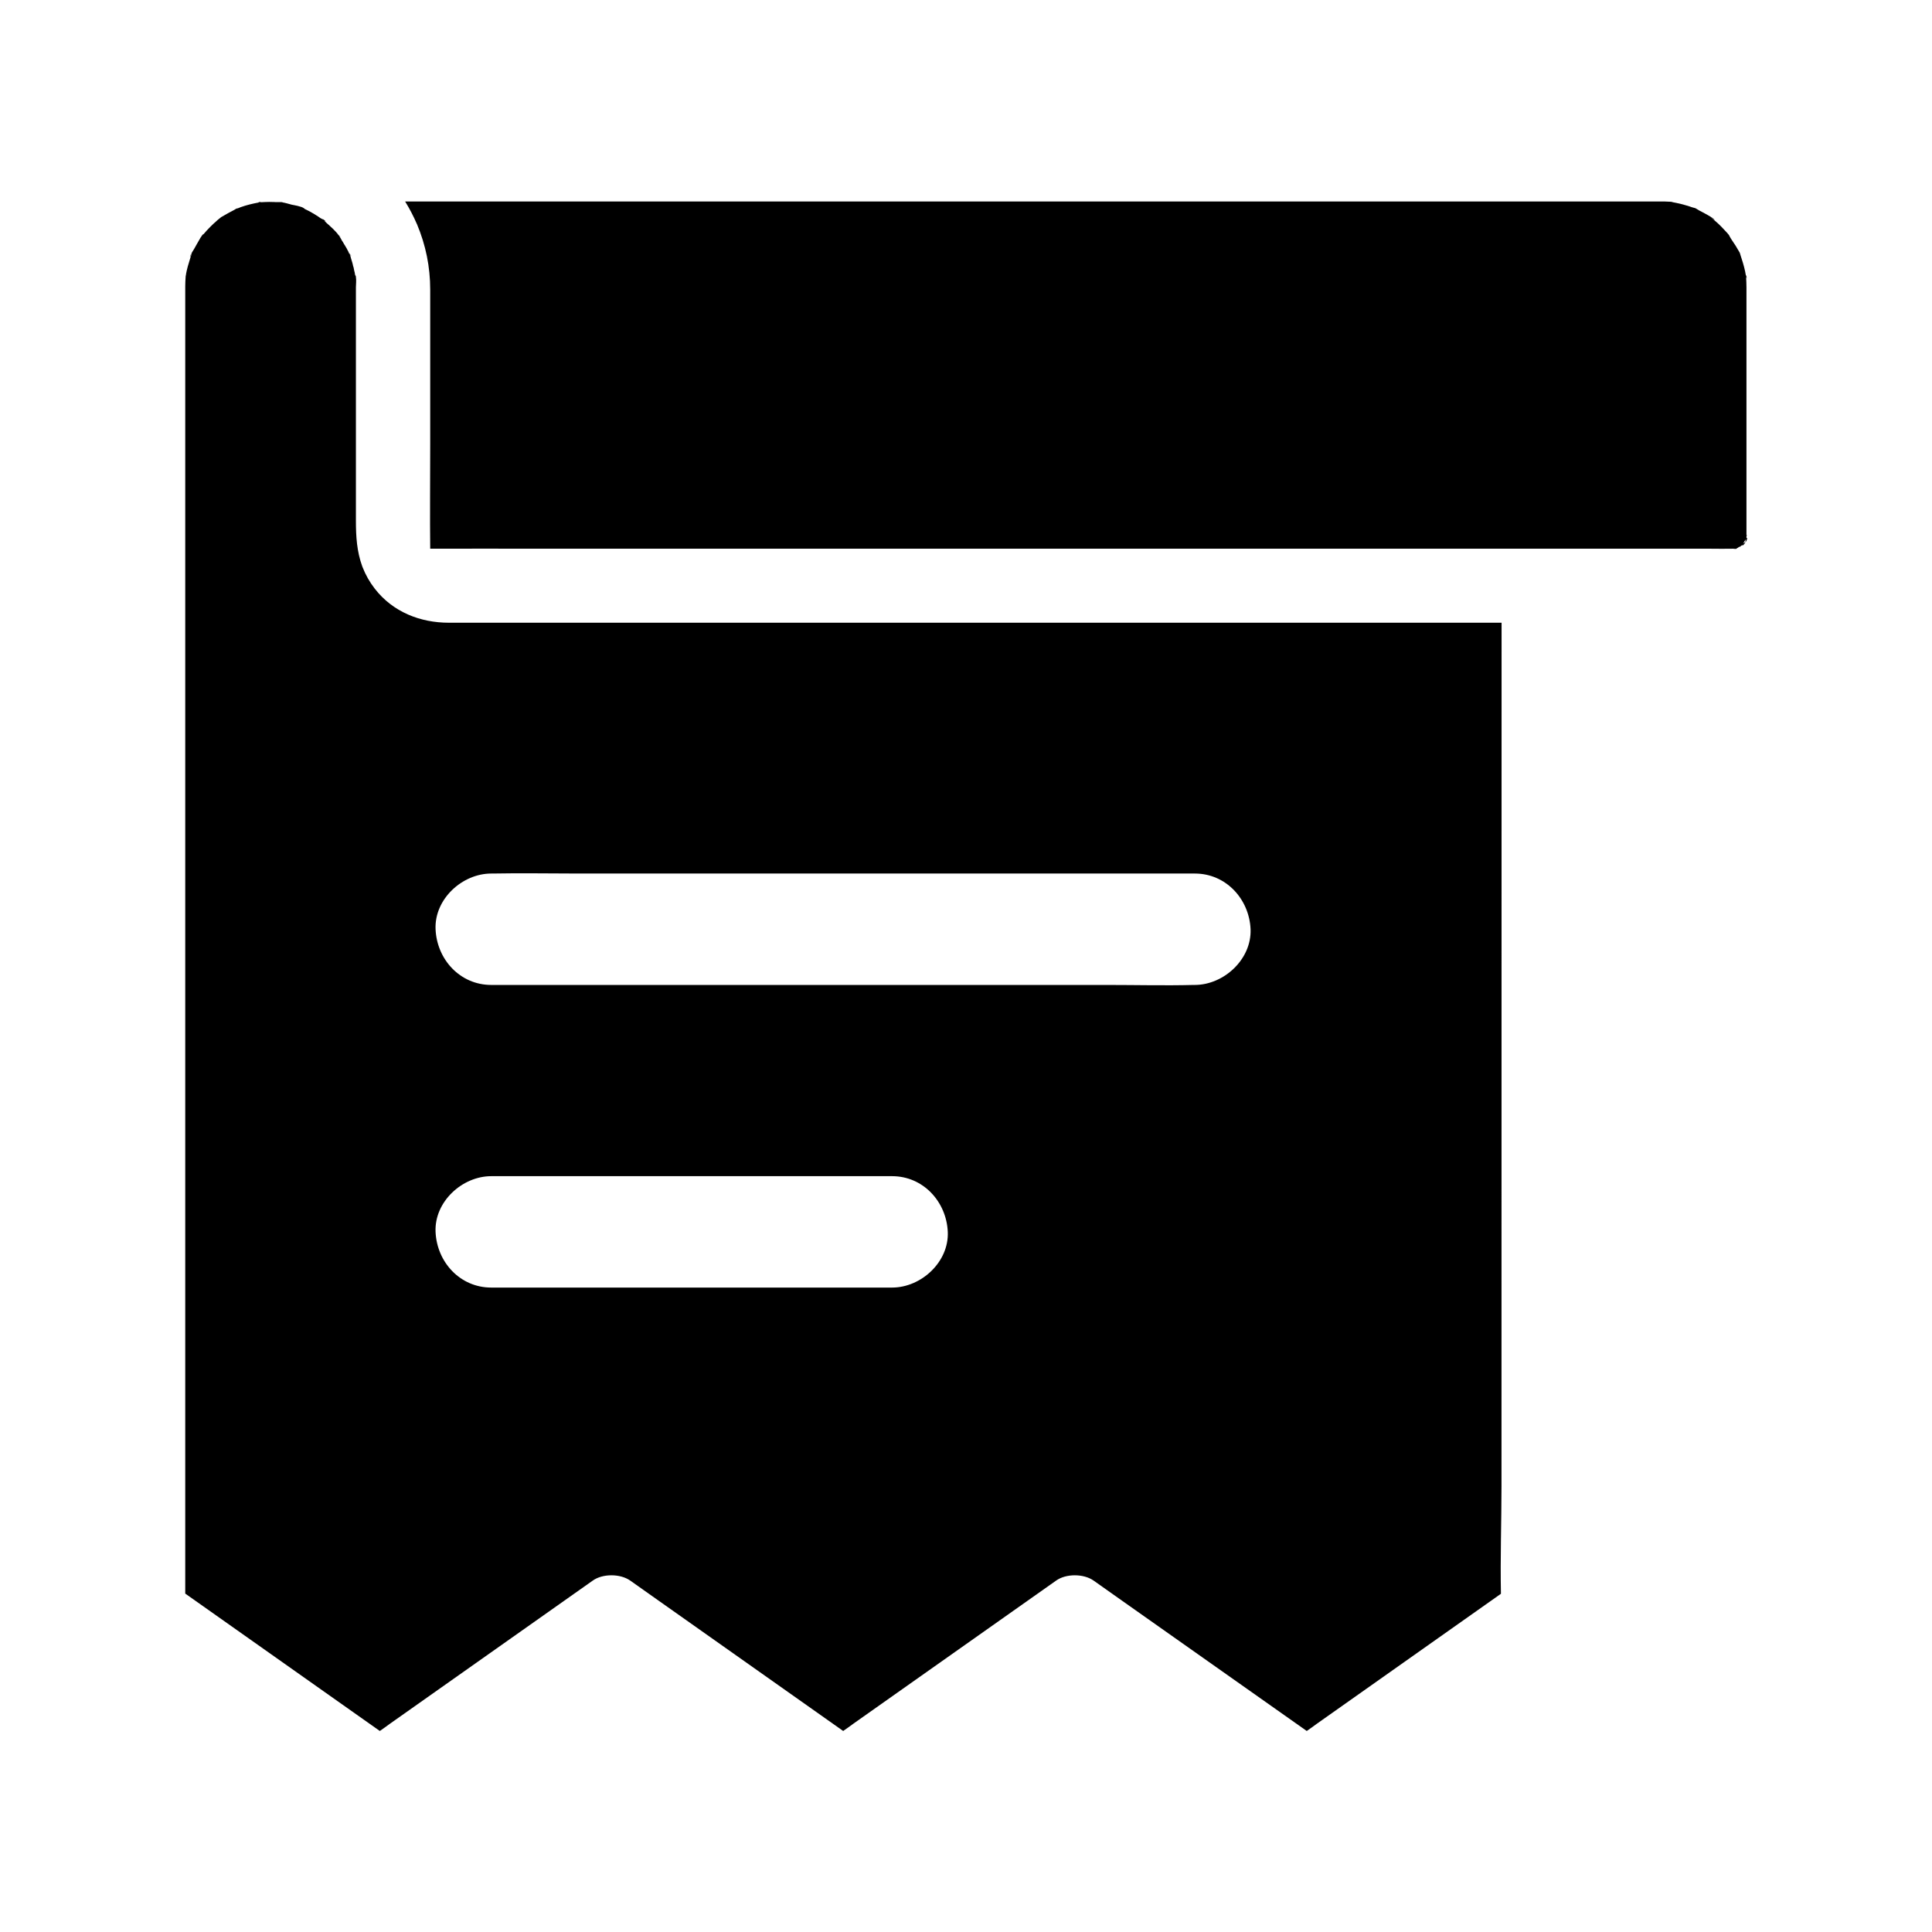
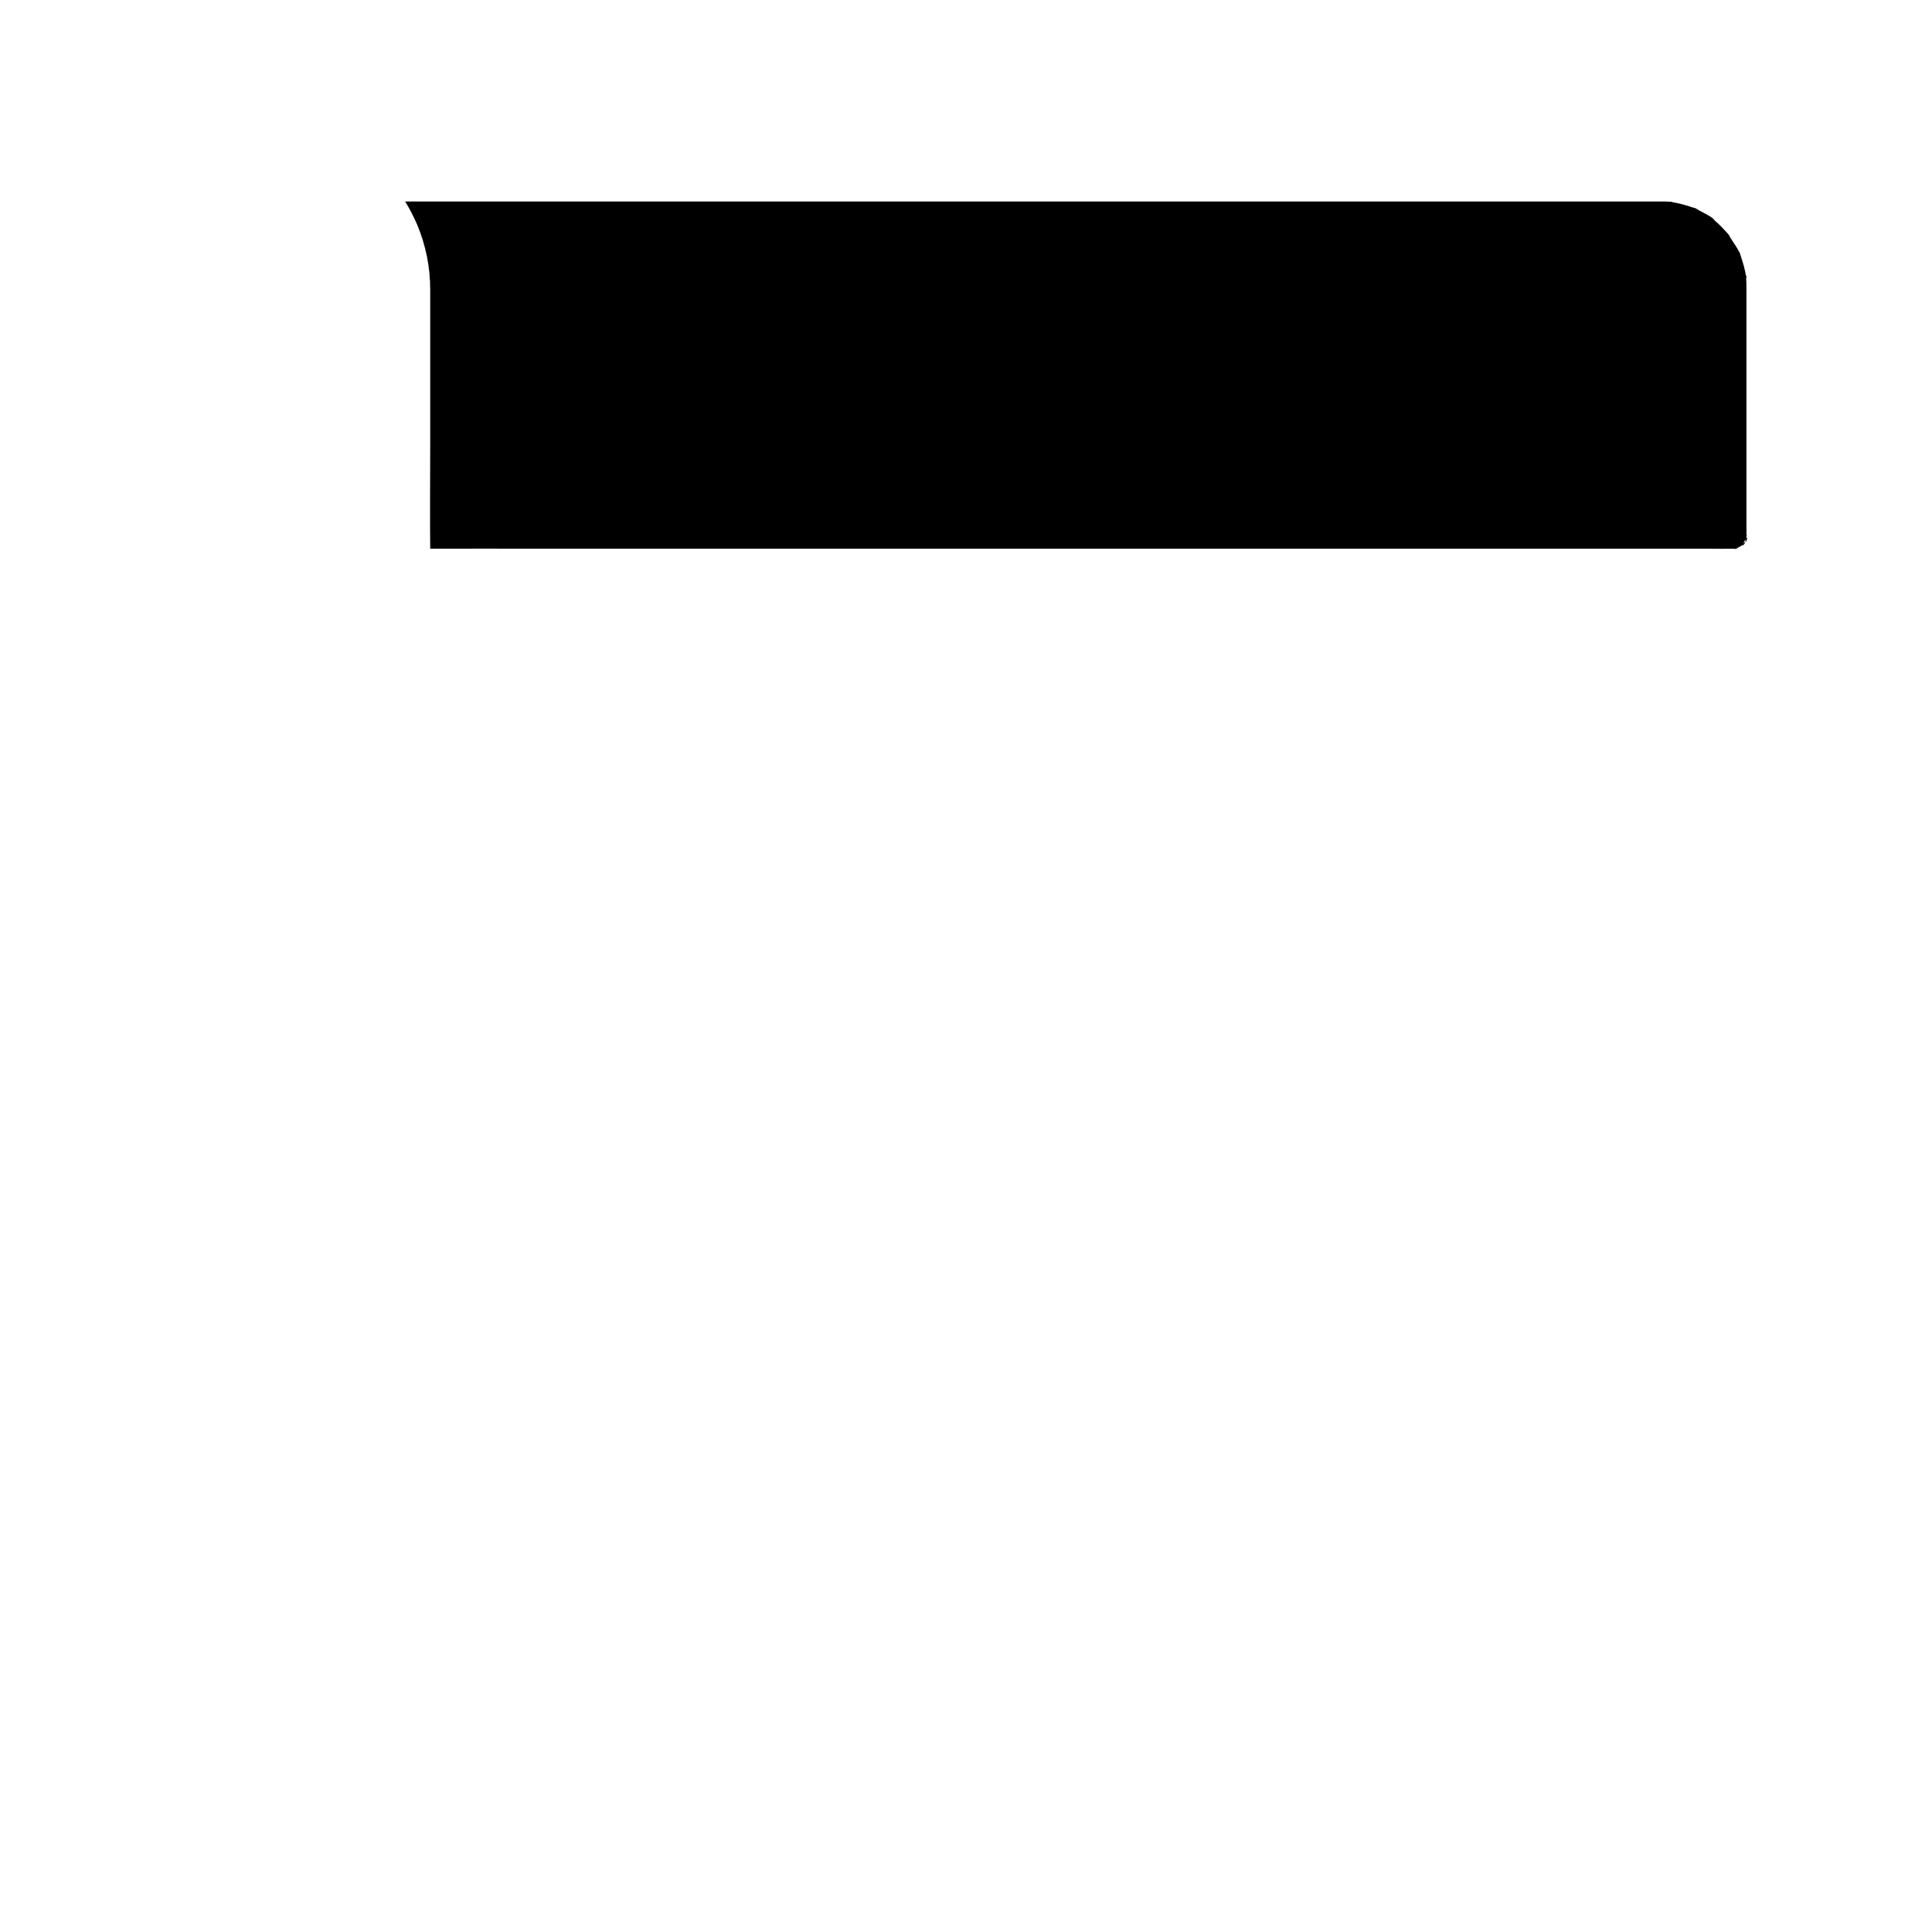
<svg xmlns="http://www.w3.org/2000/svg" fill="#000000" width="800px" height="800px" version="1.1" viewBox="144 144 512 512">
  <g>
-     <path d="m541.84 309.03h-278.87c-7.625 0-14.859-2.856-19.633-9.004-1.379-1.77-2.461-3.691-3.246-5.707-0.051-0.098-0.051-0.195-0.098-0.246-1.426-3.938-1.672-7.871-1.672-12.055v-61.895c0-0.738 0.148-1.871 0-2.707 0-0.887 0-0.641-0.051-0.148-0.051-0.148-0.098-0.297-0.148-0.395-0.051-0.195-0.098-0.395-0.098-0.543-0.051-0.195-0.098-0.395-0.148-0.59-0.051-0.246-0.098-0.492-0.148-0.738 0-0.098-0.051-0.246-0.098-0.344-0.051-0.148-0.098-0.246-0.098-0.395-0.051-0.195-0.098-0.395-0.148-0.59-0.098-0.395-0.246-0.738-0.344-1.133-0.051-0.195-0.195-0.836-0.395-1.23 0.395 0.59 0.836 0.984-0.051-0.148v0.051 0.051c-0.051-0.098-0.098-0.148-0.148-0.246v-0.051c-0.098-0.246-0.246-0.492-0.344-0.688-0.148-0.297-0.297-0.59-0.492-0.887-0.148-0.246-0.246-0.441-0.395-0.641-0.148-0.246-0.246-0.441-0.395-0.688 0 0 0-0.051-0.051-0.051 0-0.051-0.051-0.098-0.098-0.148-0.148-0.246-0.297-0.59-0.492-0.887-0.051-0.098-0.148-0.195-0.195-0.297-0.051-0.051-0.098-0.098-0.098-0.148 0 0 0-0.051-0.051-0.051 0.441 0.344 0.738 0.492-0.098-0.148-0.887-1.23-2.164-2.312-3.199-3.246-0.098-0.098-0.344-0.344-0.59-0.59 0.148 0.098 0.246 0.148 0.246 0.148s-0.148-0.098-0.246-0.195c1.18 0.738-0.887-0.836-0.395-0.297-0.051 0-0.098-0.051-0.098-0.051s0.098 0.051 0.148 0.098c0 0 0.051 0 0.051 0.051-0.195-0.148-0.395-0.297-0.641-0.395-0.051-0.051-0.051-0.051-0.098-0.051-0.395-0.297-0.789-0.543-1.18-0.789-0.297-0.195-0.641-0.395-0.984-0.59-0.344-0.195-0.641-0.395-0.984-0.543-0.246-0.098-0.441-0.246-0.688-0.344-0.148-0.051-0.297-0.148-0.441-0.246 0 0 0-0.051-0.051-0.051 0.098 0 0.051 0-0.051-0.051-0.59-0.492-2.707-0.836-3.199-0.934-0.836-0.195-1.77-0.543-2.707-0.641 0.297 0 0.492-0.051 0.195-0.051h-0.934-2.215c0.688 0 1.379 0 2.016 0.051h0.246 0.051c-0.887-0.051-1.77-0.098-2.656-0.098-0.789 0-1.574 0.051-2.41 0.098h-0.195c1.82-0.344-1.23 0.051 0 0-0.051 0-0.098 0-0.148 0.051-1.625 0.297-3.246 0.688-4.773 1.23-0.297 0.098-0.641 0.297-0.934 0.344-0.098 0-0.195 0.051-0.246 0.051 0.051 0 0.098-0.051 0.148-0.051-0.195 0.051-0.297 0.098-0.148 0.051-0.395 0.246-0.789 0.492-0.934 0.543-0.297 0.148-1.969 1.031-3.102 1.723 0 0-0.148 0.148-0.543 0.441-0.246 0.195-0.492 0.395-0.738 0.641-0.543 0.492-1.133 0.984-1.625 1.523-0.59 0.59-1.18 1.23-1.723 1.871-0.051 0.051-0.051 0.098-0.098 0.148 0.051-0.051 0.051-0.098 0.051-0.098-0.148-0.051-0.441 0.395-0.789 0.934-0.641 1.082-1.477 2.609-1.625 2.856-0.195 0.344-1.277 1.918-1.133 2.312 0 0 0.395-1.133 0.492-1.23 0 0-0.051 0.195-0.195 0.688-0.098 0.297-0.195 0.641-0.297 0.934-0.441 1.379-0.836 2.754-1.082 4.133v0.148c-0.051 0.098-0.051 0.246-0.098 0.492v-0.098c0-0.098 0.051-0.148 0.051-0.246 0 0.148-0.051 0.344-0.051 0.441-0.051 0.789-0.098 1.574-0.098 2.41v0.395 346.07c0.934 0.688 1.918 1.328 2.856 2.016 16.234 11.465 32.473 22.926 48.707 34.391 0.934-0.641 1.82-1.277 2.754-1.969 17.91-12.645 35.816-25.289 53.676-37.883 2.609-1.871 7.281-1.871 9.938 0 2.559 1.82 5.164 3.641 7.723 5.461 16.234 11.465 32.473 22.926 48.707 34.391 0.934-0.641 1.82-1.277 2.754-1.969l53.676-37.883c2.609-1.871 7.281-1.871 9.938 0 2.559 1.82 5.164 3.641 7.723 5.461 16.234 11.465 32.473 22.926 48.758 34.391 0.934-0.641 1.82-1.277 2.754-1.969 16.234-11.465 32.473-22.926 48.707-34.391-0.195-9.496 0.148-19.039 0.148-28.535l0.023-228.81zm-161.43 176.19h-106.22c-8.266 0-14.414-6.742-14.762-14.762-0.344-7.969 7.035-14.762 14.762-14.762h106.22c8.266 0 14.414 6.789 14.762 14.762 0.34 7.969-7.039 14.762-14.762 14.762zm80.195-80.199h-0.344c-7.578 0.195-15.152 0-22.73 0h-163.34c-8.266 0-14.414-6.742-14.762-14.762-0.344-7.969 7.035-14.762 14.762-14.762h0.344c7.578-0.148 15.152 0 22.73 0h163.39c8.266 0 14.414 6.789 14.762 14.762 0.293 7.973-7.09 14.762-14.812 14.762z" />
    <path d="m258.01 289.4c-0.098-7.676 0-20.074 0-27.75v-34.094-2.461-4.328c0-6.051-1.18-11.809-3.492-17.32 0-0.051 0-0.051-0.051-0.098-0.887-2.066-1.918-4.035-3.102-5.953h328.36 4.281 0.195c0.688 0 1.379 0 2.066 0.051 0 0 0.441 0 0.789 0.051h-0.051c-0.246-0.051-0.441-0.098-0.543-0.098 0.195 0.051 0.543 0.098 0.789 0.148h-0.148c1.625 0.297 3.199 0.688 4.723 1.18 0.297 0.098 0.641 0.246 0.934 0.297 0.344 0.098 0.492 0.148 0.543 0.148 0.441 0.246 0.836 0.492 0.984 0.59 0.441 0.246 4.184 2.117 4.082 2.559-0.051 0-0.738-0.59-0.934-0.738 0.051 0.051 0.098 0.098 0.195 0.195 0.297 0.297 0.641 0.543 0.984 0.836 0.543 0.492 1.133 0.984 1.625 1.523 0.492 0.543 1.031 1.082 1.523 1.625 0.148 0.195 0.297 0.344 0.441 0.543 0.641 1.328 1.672 2.508 2.363 3.836 0.098 0.148 0.297 0.492 0.492 0.836 0 0.051 0.098 0.246 0.195 0.641 0.098 0.297 0.195 0.641 0.297 0.934 0.492 1.477 0.887 2.953 1.133 4.477 0 0.051 0 0.148 0.051 0.195 0-1.277 0.344 1.77 0 0v0.195c0.051 0.934 0.098 1.82 0.098 2.754v56.336 8.809 0.492c0-0.051 0.051-0.098 0.098-0.098 0 0-0.051 0.246-0.098 0.492v0.148 0.297c0.641-0.688-0.543 2.215-0.195 0.297 0 0 0-0.051 0.051-0.098-0.246 0.344-0.543 0.836-0.738 1.23l0.051-0.051c1.426-1.23-0.441 1.133-0.195 0.395-0.098 0.051-0.246 0.148-0.441 0.246-0.148 0.148-0.297 0.297-0.297 0.297-0.051-0.051 0-0.051 0-0.148-0.148 0.098-0.344 0.195-0.543 0.344 0.195-0.051 0.297-0.051 0.395-0.098-0.148 0.051-0.344 0.098-0.492 0.148-0.098 0.051-0.195 0.098-0.246 0.148h0.297c-0.098 0-0.246 0.051-0.344 0.051-0.148 0.051-0.246 0.148-0.246 0.098 0 0 0-0.051 0.051-0.098-0.246 0.051-0.492 0.051-0.738 0.098 0.098 0 0.246-0.051 0.395-0.098h-0.492c-1.871 0.051-3.738 0-5.609 0h-318.72c-4.977-0.062-15.754 0.035-20.77-0.012" />
  </g>
</svg>